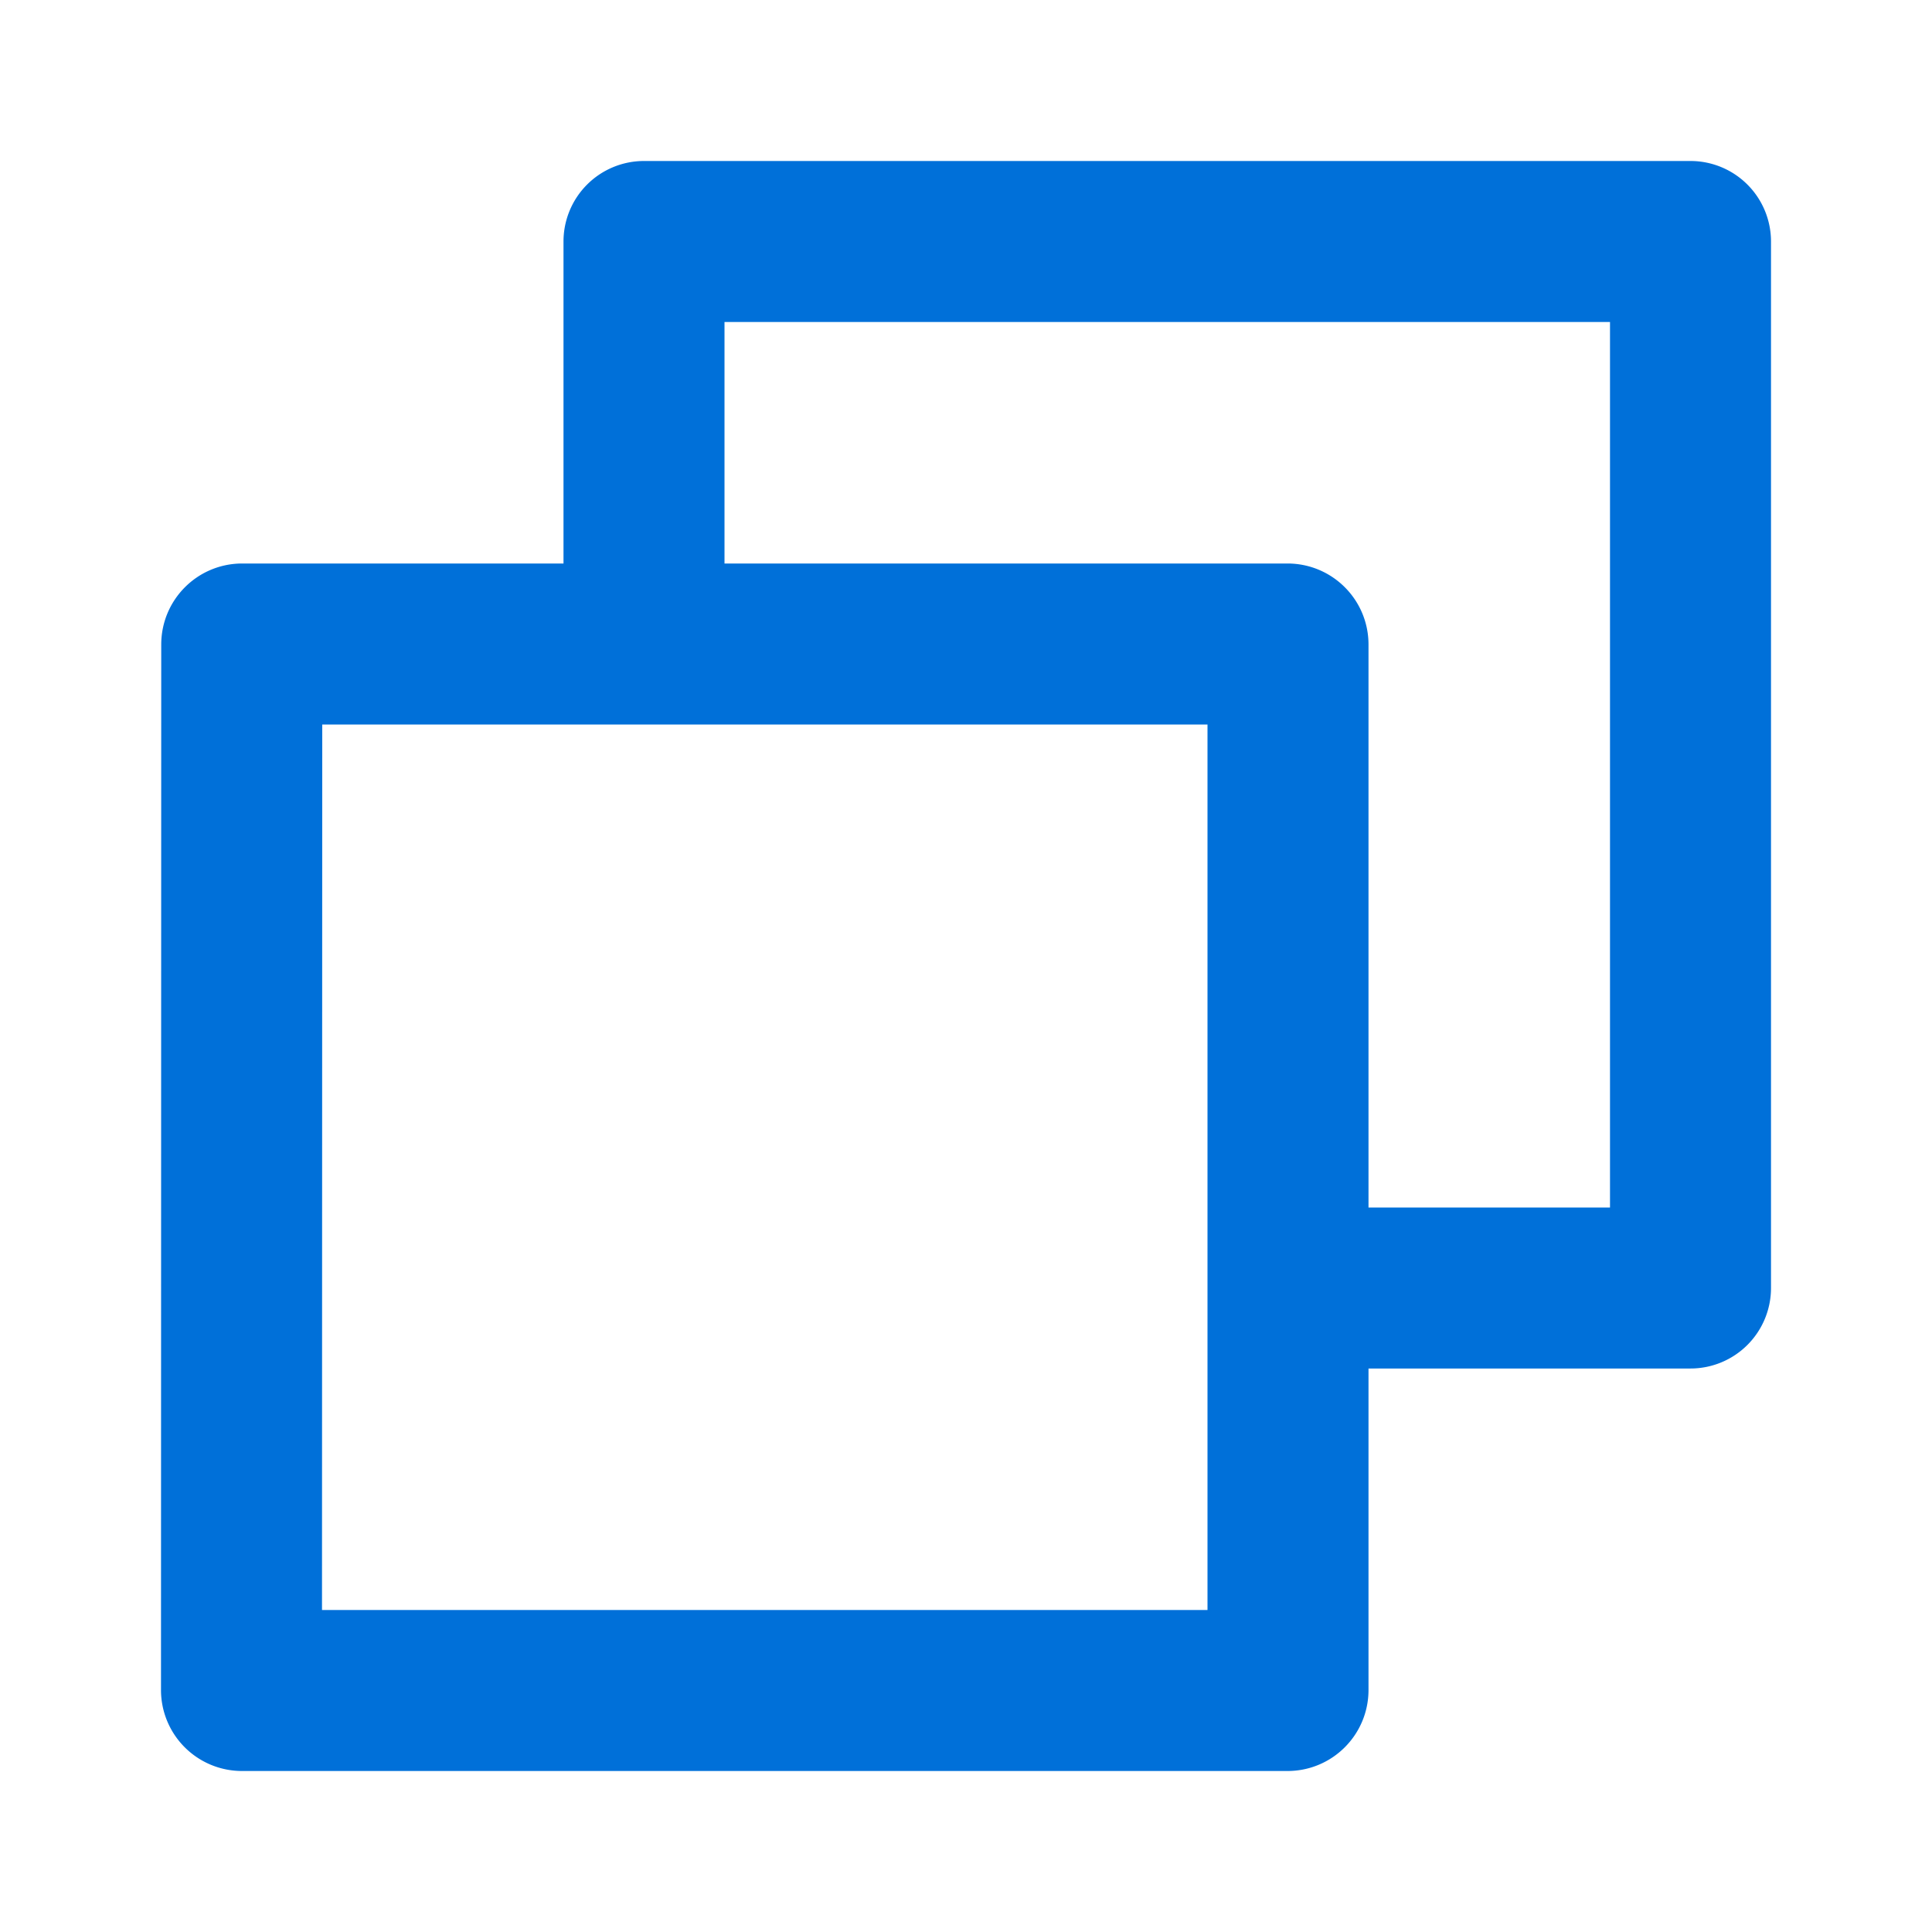
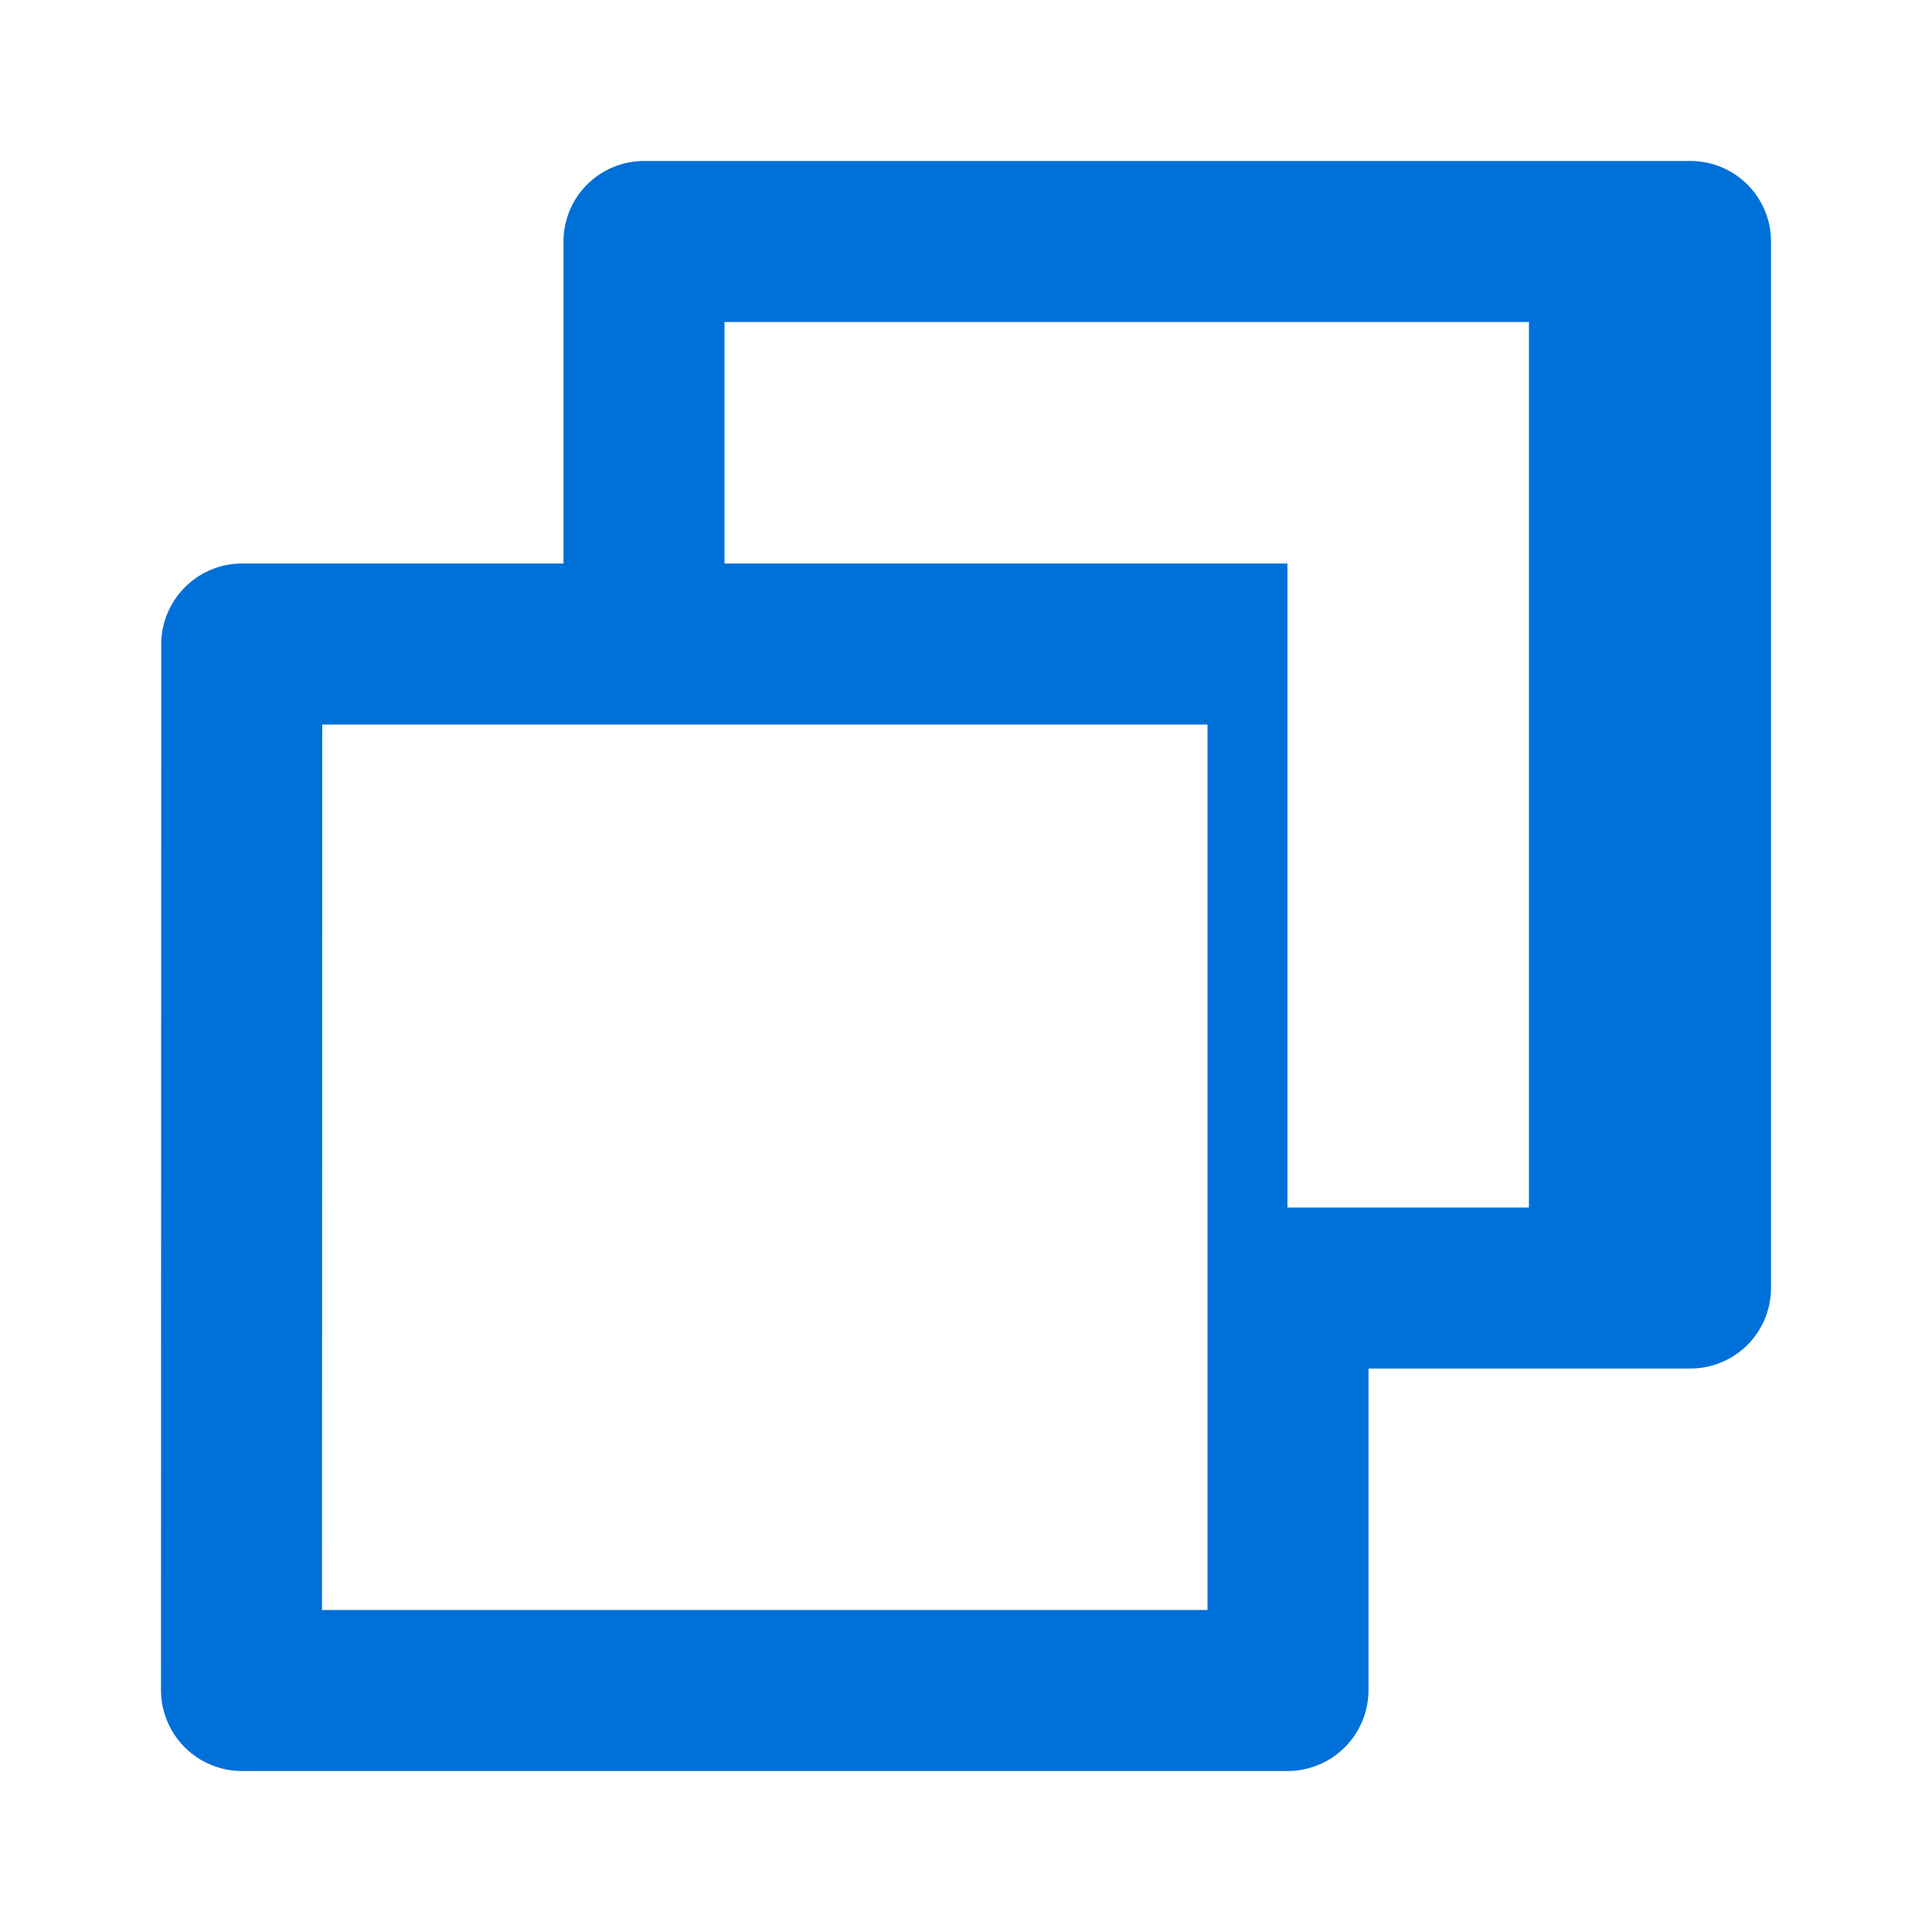
<svg xmlns="http://www.w3.org/2000/svg" t="1686562611542" class="icon" viewBox="0 0 1024 1024" version="1.1" p-id="53796" width="60" height="60">
-   <path d="M298.667 298.667V128a42.667 42.667 0 0 1 42.667-42.667h554.667a42.667 42.667 0 0 1 42.667 42.667v554.667a42.667 42.667 0 0 1-42.667 42.667h-170.667v170.368c0 23.723-19.157 42.965-42.965 42.965H128.299A42.923 42.923 0 0 1 85.333 895.701l0.128-554.069C85.461 317.909 104.619 298.667 128.427 298.667H298.667z m85.333 0h298.368C706.091 298.667 725.333 317.824 725.333 341.632V640h128V170.667H384v128zM170.795 384L170.667 853.333h469.333V384H170.795z" p-id="53797" fill="#0070d9" />
+   <path d="M298.667 298.667V128a42.667 42.667 0 0 1 42.667-42.667h554.667a42.667 42.667 0 0 1 42.667 42.667v554.667a42.667 42.667 0 0 1-42.667 42.667h-170.667v170.368c0 23.723-19.157 42.965-42.965 42.965H128.299A42.923 42.923 0 0 1 85.333 895.701l0.128-554.069C85.461 317.909 104.619 298.667 128.427 298.667H298.667z m85.333 0h298.368V640h128V170.667H384v128zM170.795 384L170.667 853.333h469.333V384H170.795z" p-id="53797" fill="#0070d9" />
</svg>